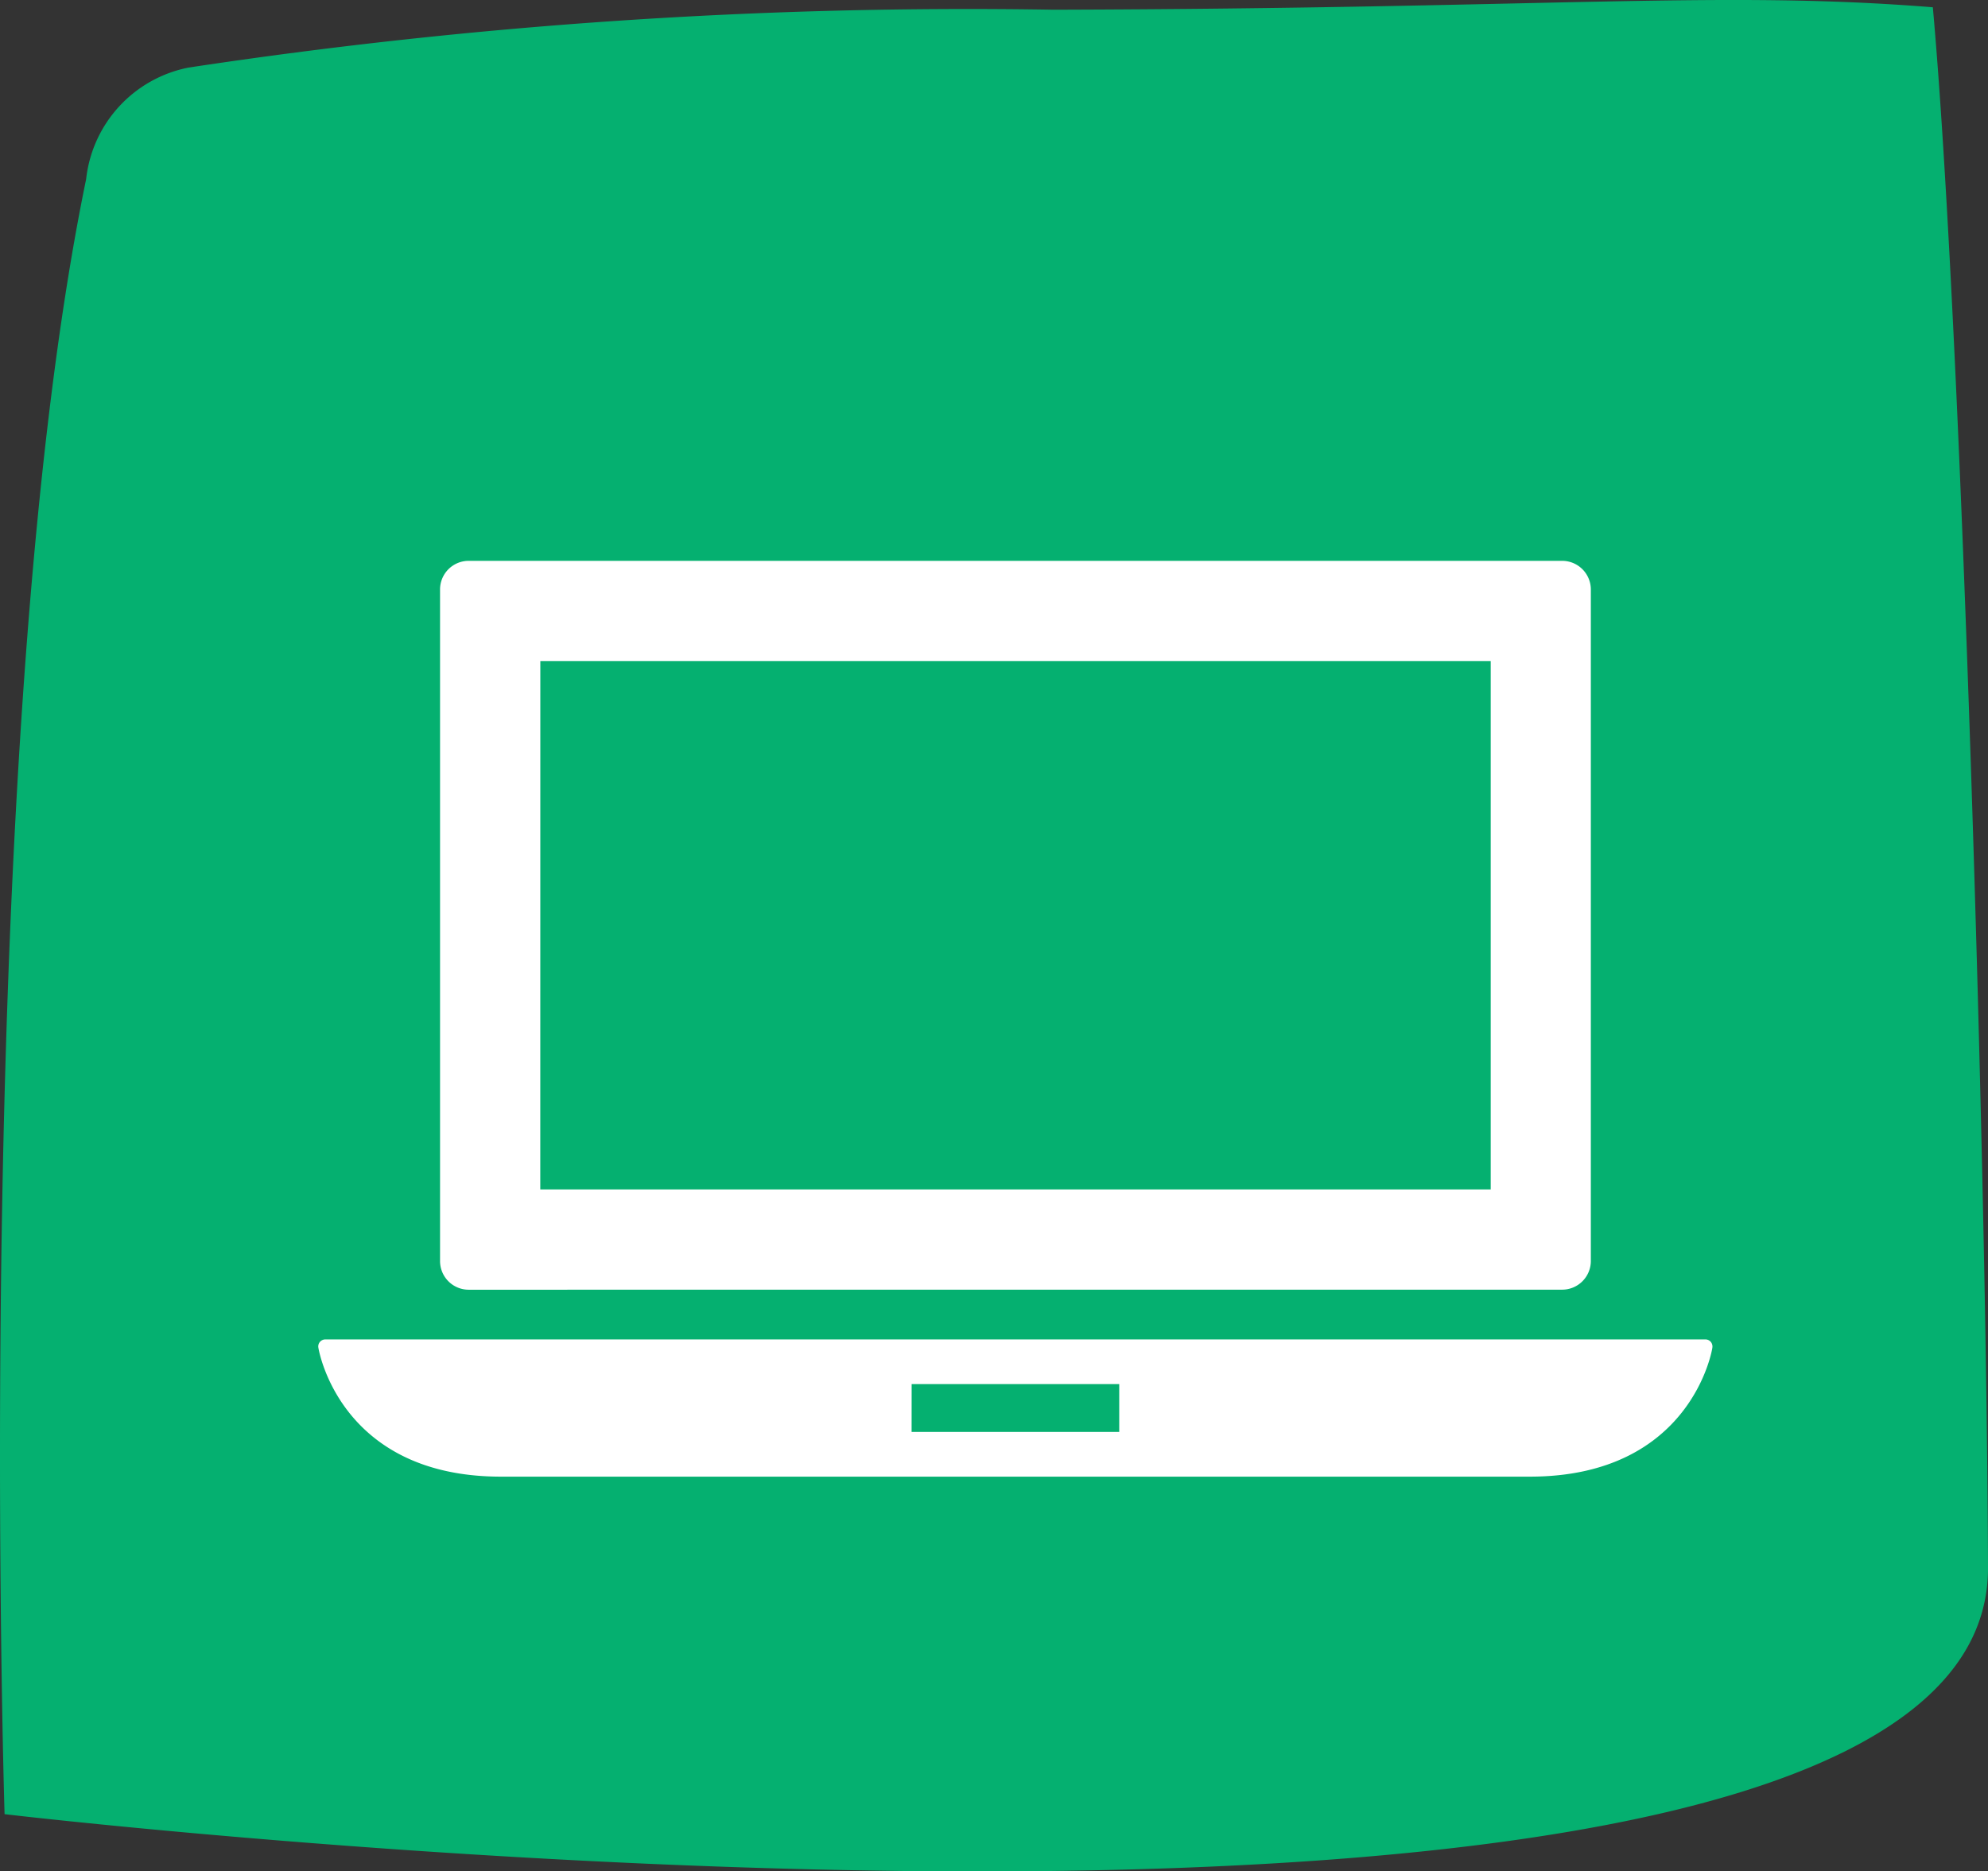
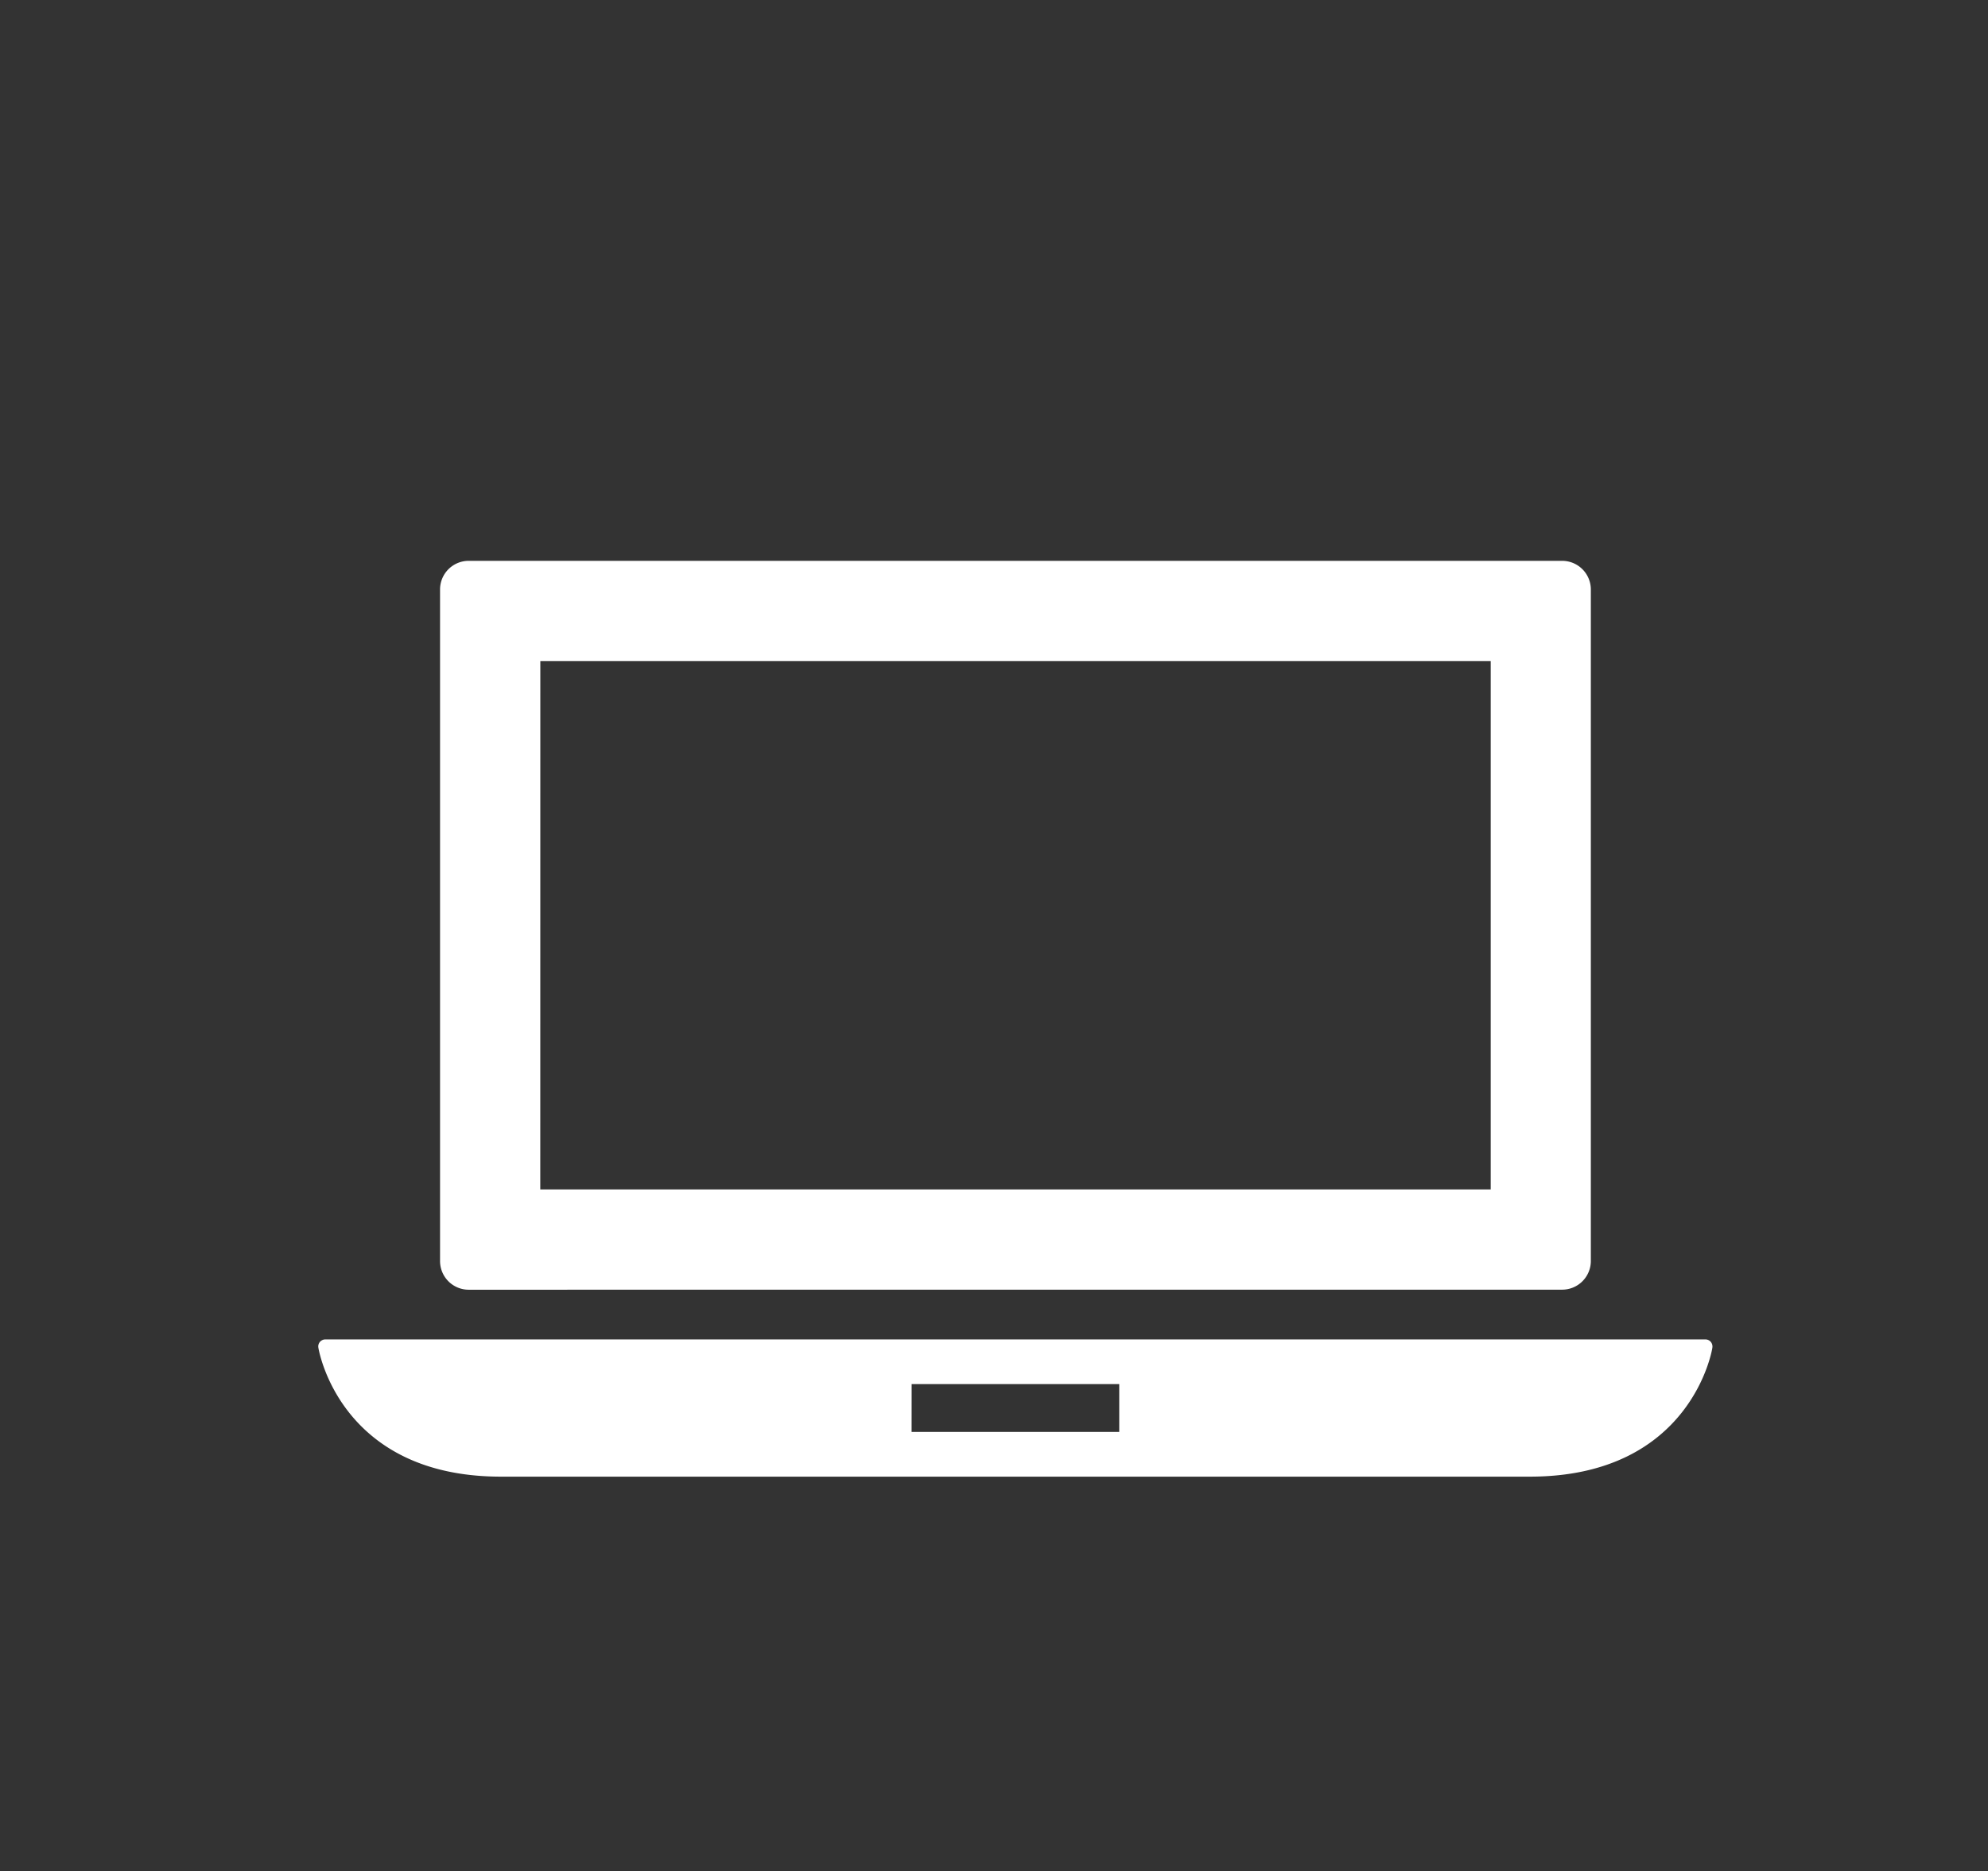
<svg xmlns="http://www.w3.org/2000/svg" width="38.242" height="36" viewBox="0 0 38.242 36">
  <rect x="0" y="0" width="38.242" height="36" fill="#333333" stroke="none" />
  <g transform="translate(-960 -3363.046)">
-     <path d="M37.181.14c-4.1-.329-7.268.021-16.907.047A100.285,100.285,0,0,0,3.627,1.3a2.46,2.46,0,0,0-1.97,2.147C-.559,14.172.088,34.9.088,34.9s38.18,4.517,38.154-4.742c-.021-7.4-.508-23.873-1.061-30.016" transform="translate(960 3363.046)" fill="#05b070" />
    <path d="M1.76,6050.618c-3.108,0-3.509-2.458-3.512-2.483a.134.134,0,0,1,.03-.109.139.139,0,0,1,.1-.048H24.934a.137.137,0,0,1,.1.048.14.14,0,0,1,.03.109c0,.024-.4,2.483-3.512,2.483Zm7.9-.861h3.994v-.919H9.661Zm-8.52-2.735a.551.551,0,0,1-.551-.551v-12.919A.551.551,0,0,1,1.14,6033H22.175a.552.552,0,0,1,.551.551v12.919a.552.552,0,0,1-.551.551Zm1.377-1.929H20.8v-10.165H2.518Z" transform="translate(967.876 -2659.165)" fill="#fff" />
  </g>
</svg>